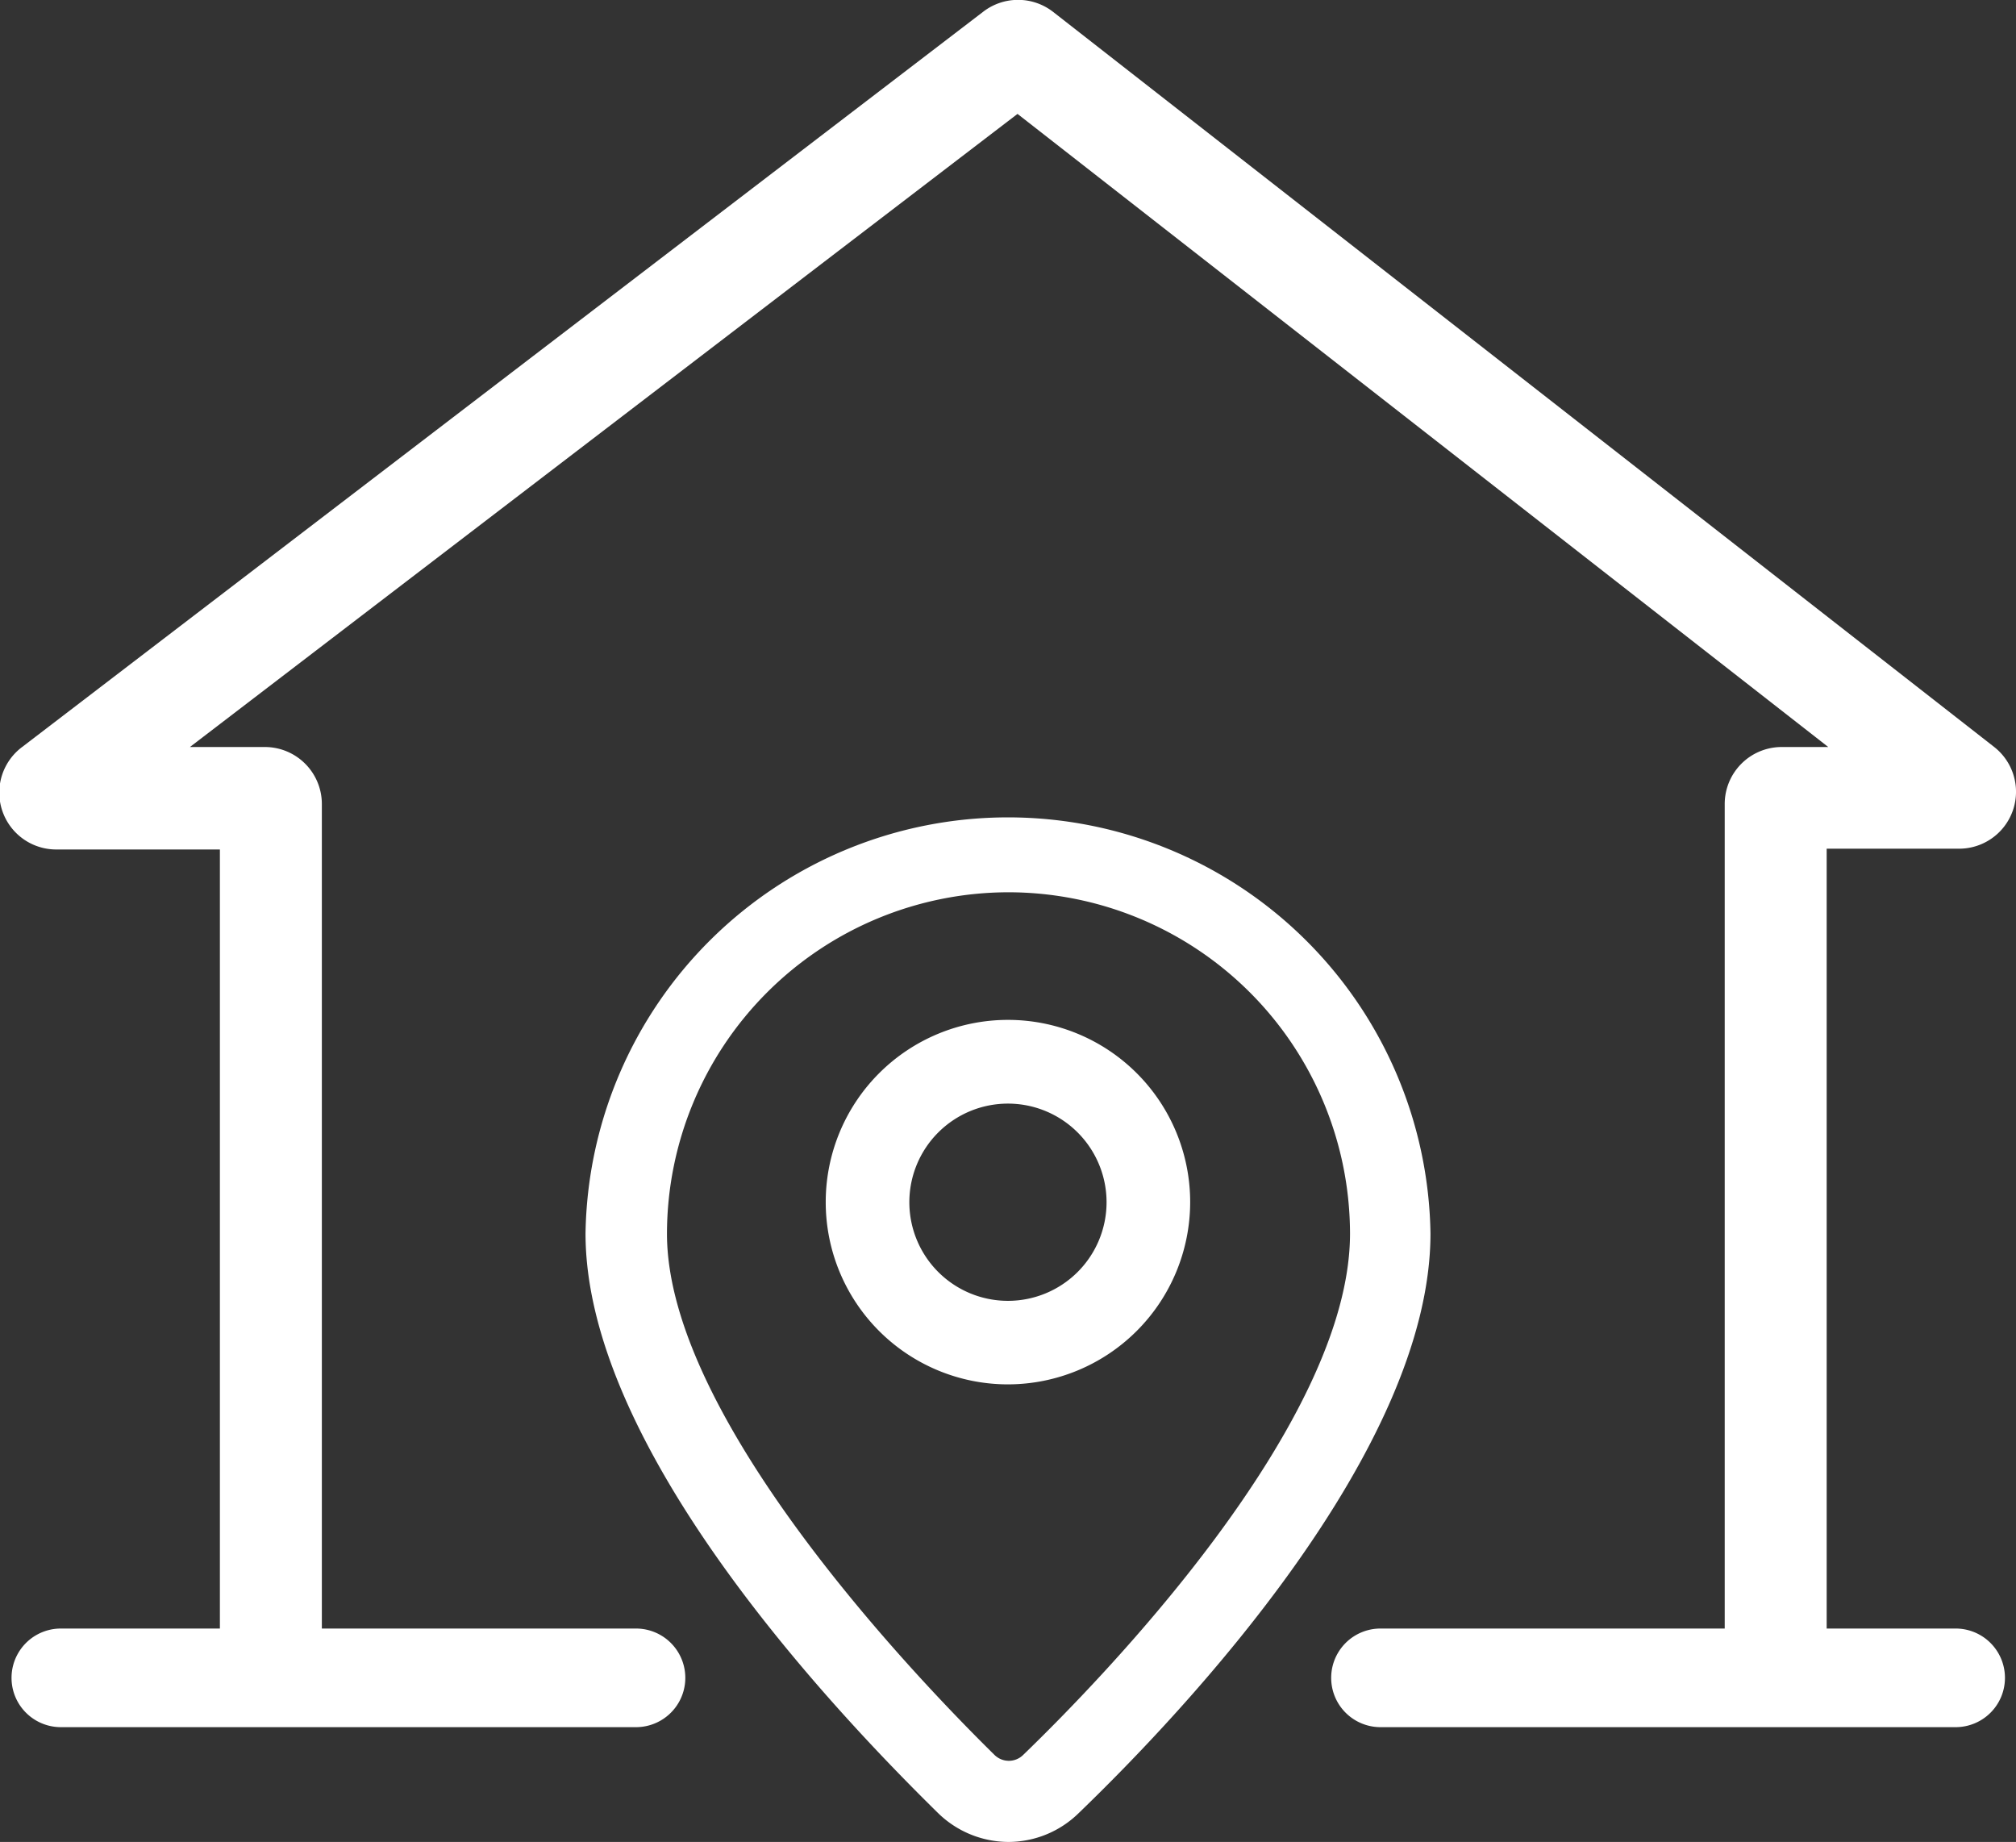
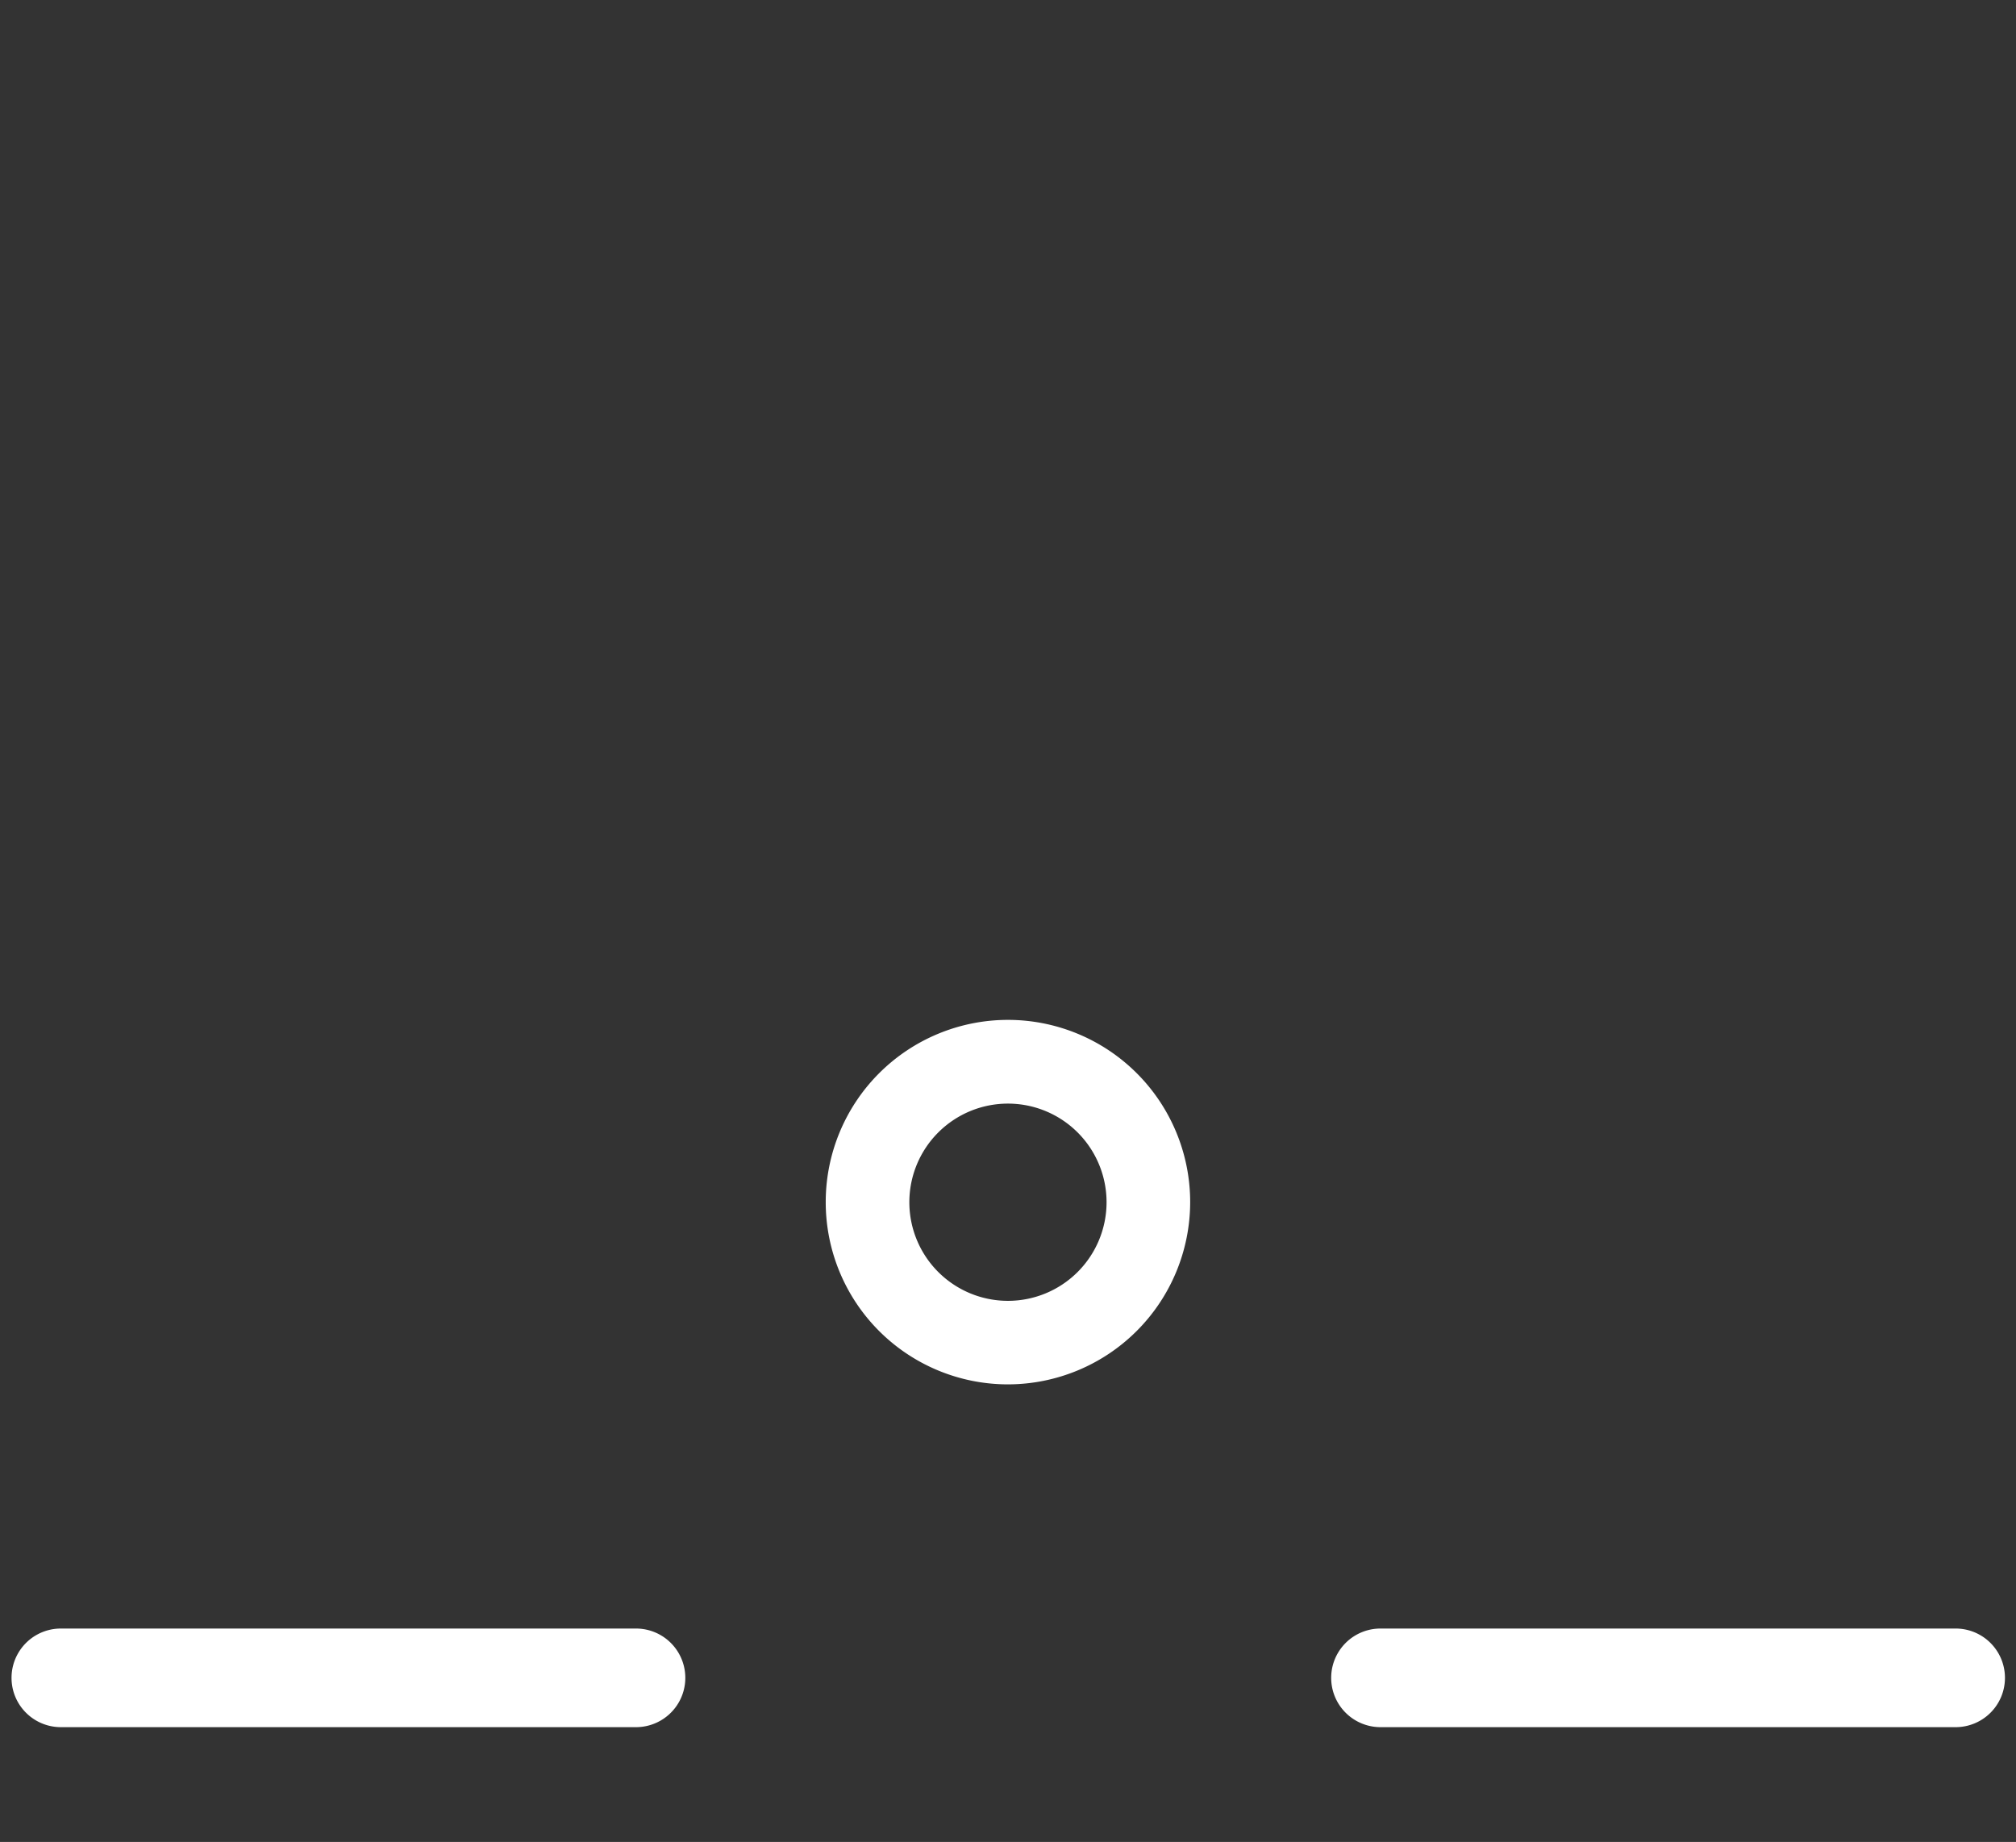
<svg xmlns="http://www.w3.org/2000/svg" viewBox="0 0 204.45 186.78">
  <rect x="0" y="0" width="204.45" height="186.78" fill="#333333" stroke="none" />
  <g id="레이어_2" data-name="레이어 2">
    <g id="레이어_1-2" data-name="레이어 1">
      <g>
        <g>
-           <path d="M102.27,186.78a10.26,10.26,0,0,1-7.21-3c-13.32-13.09-35.68-38.13-35.68-58.7a42.85,42.85,0,0,1,85.69,0c0,22-24.95,48.44-35.67,58.77A10.21,10.21,0,0,1,102.27,186.78Zm0-96.3a34.67,34.67,0,0,0-34.63,34.63c0,18.74,25.43,45.19,33.22,52.85a2.07,2.07,0,0,0,2.9,0c7.77-7.5,33.15-33.48,33.15-52.87A34.67,34.67,0,0,0,102.22,90.48Z" style="fill: #fff" />
          <path d="M102.22,140.38A18.48,18.48,0,1,1,120.7,121.9,18.5,18.5,0,0,1,102.22,140.38Zm0-28.47a10,10,0,1,0,10,10A10,10,0,0,0,102.22,111.91Z" style="fill: #fff" />
        </g>
-         <path d="M185.25,170.14H174.91V81.53a5.78,5.78,0,0,1,5.77-5.78h4.73l-82.22-64.2L19.26,75.75h7.61a5.78,5.78,0,0,1,5.77,5.78v88.61H22.3v-84H5.78A5.77,5.77,0,0,1,2.27,75.73L99.71,1.19a5.79,5.79,0,0,1,7.07,0l95.45,74.55a5.77,5.77,0,0,1-3.56,10.32H185.25Z" style="fill: #fff" />
        <path d="M198.28,175.14H140a5,5,0,0,1,0-10h58.33a5,5,0,0,1,0,10Z" style="fill: #fff" />
        <path d="M64.5,175.14H6.17a5,5,0,1,1,0-10H64.5a5,5,0,0,1,0,10Z" style="fill: #fff" />
      </g>
    </g>
  </g>
</svg>